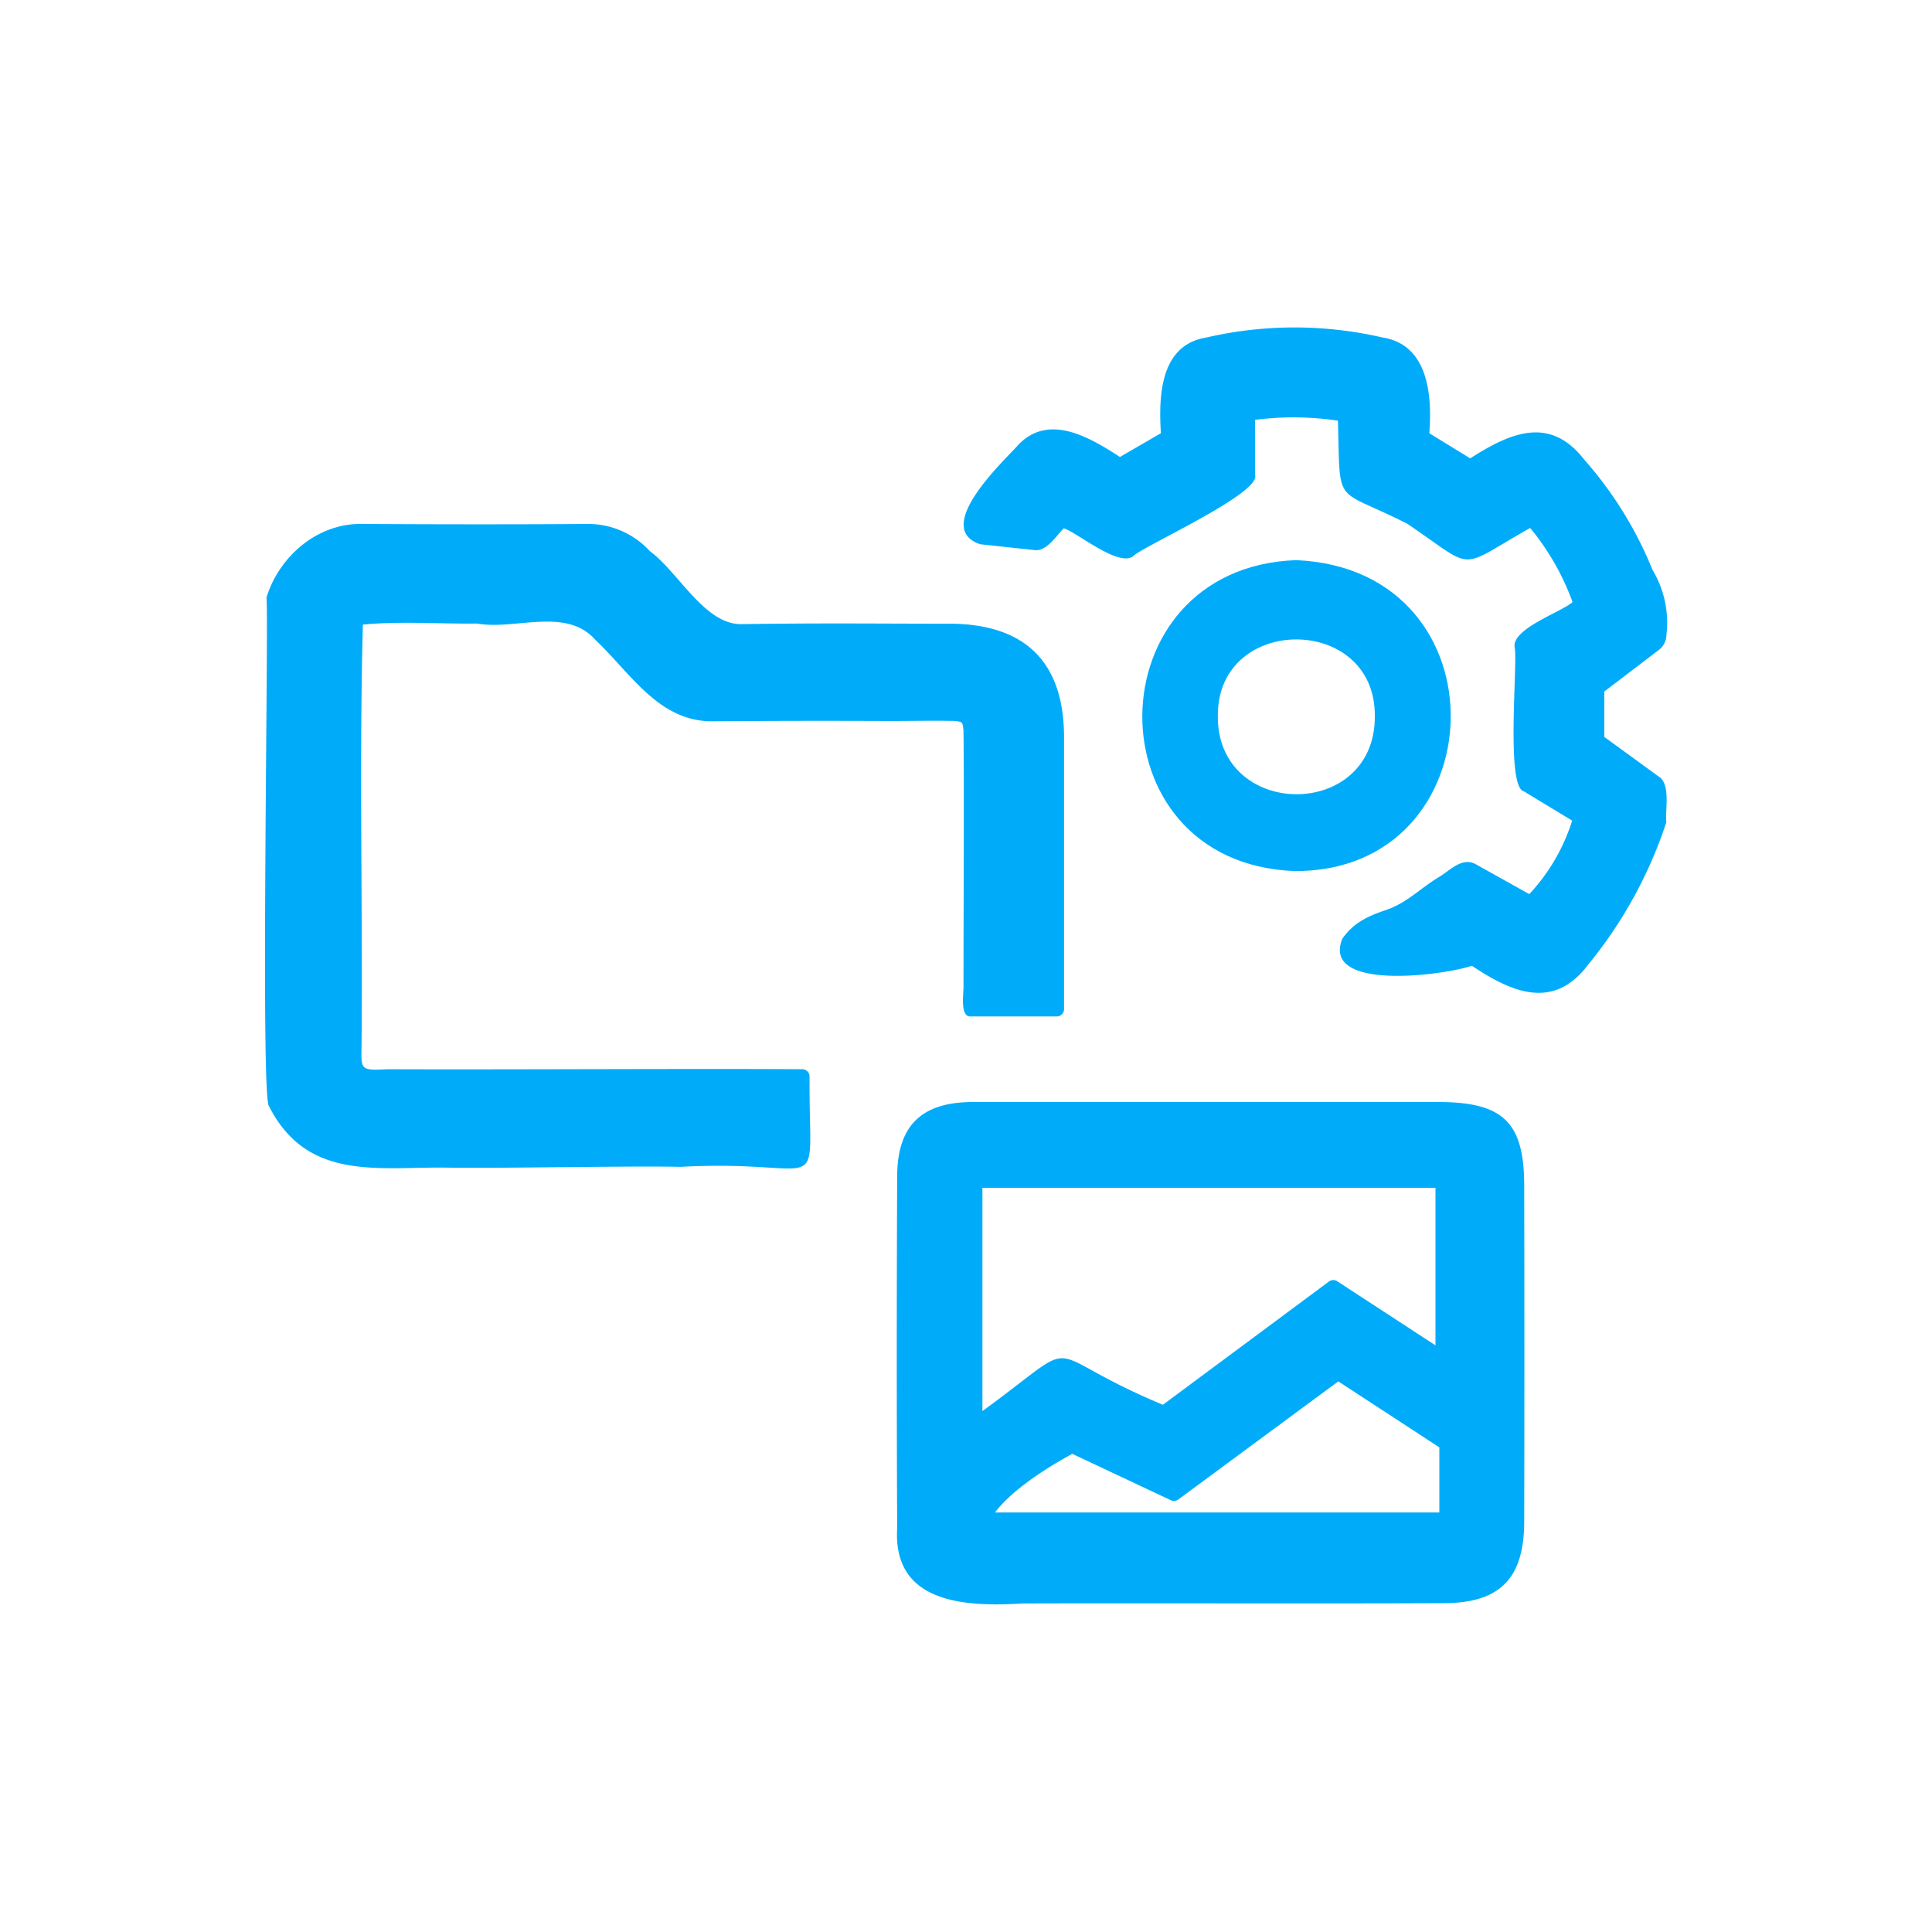
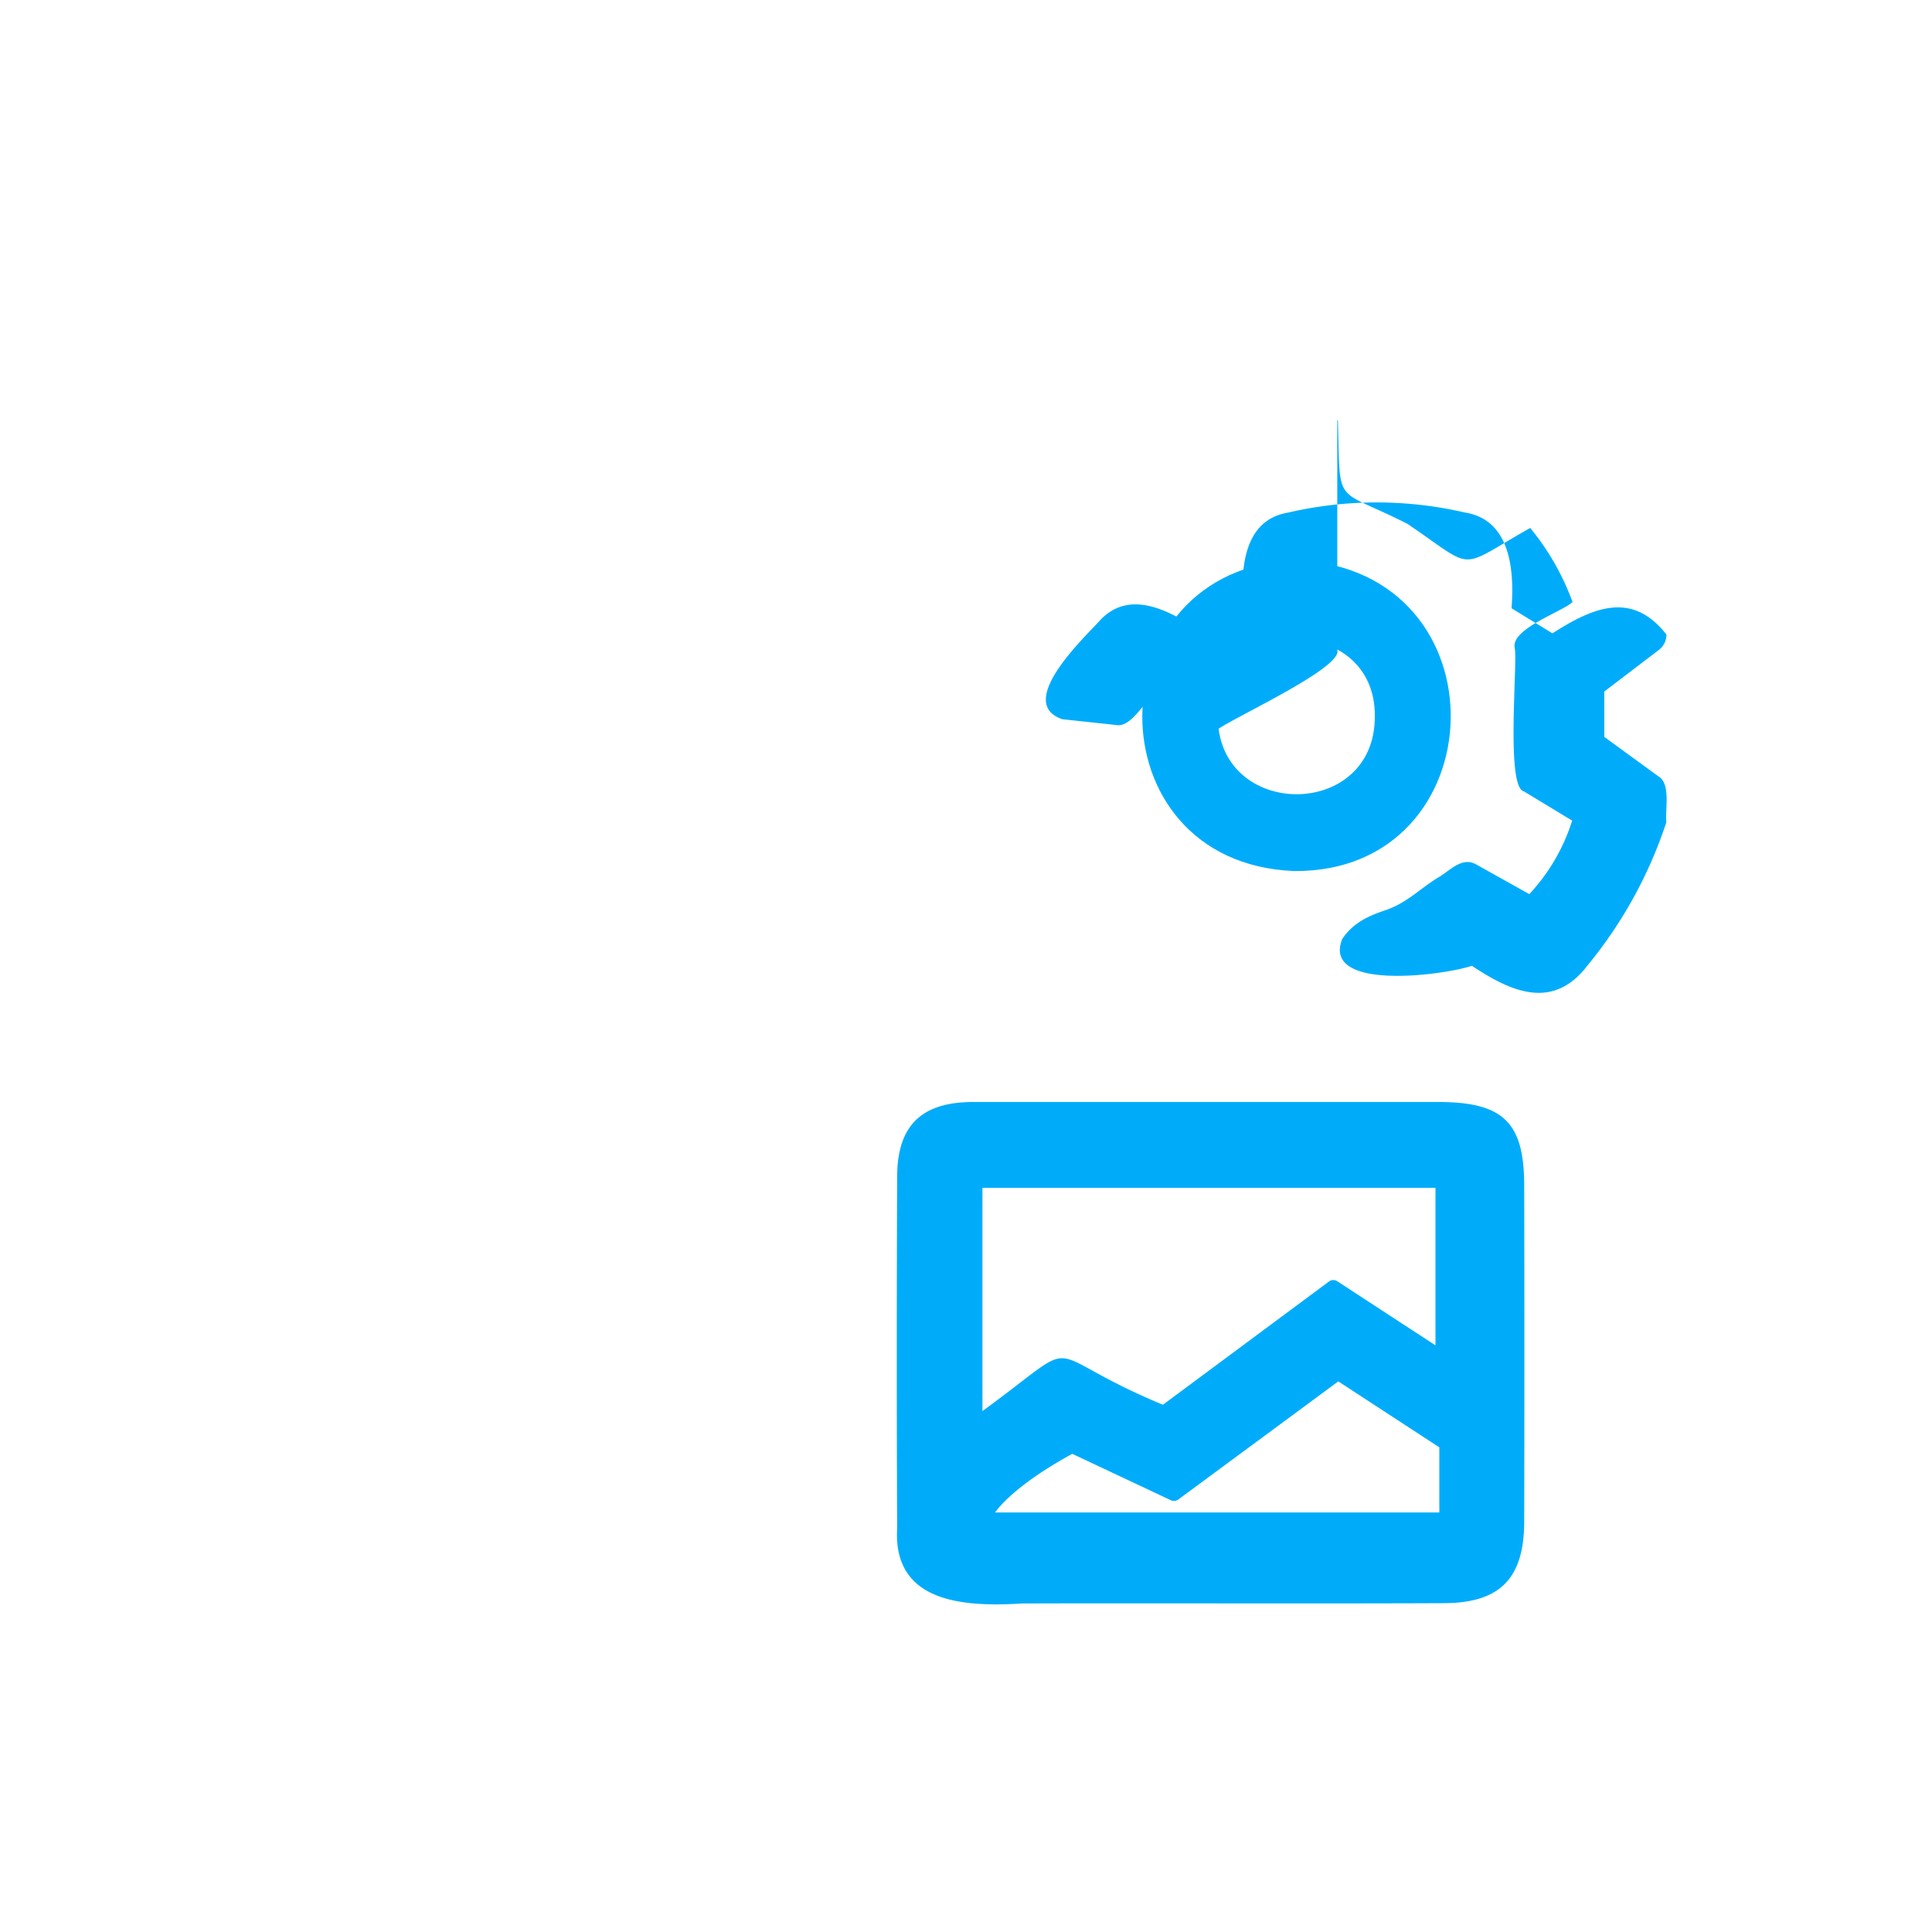
<svg xmlns="http://www.w3.org/2000/svg" id="Layer_1" data-name="Layer 1" viewBox="0 0 400 400">
  <defs>
    <style>.cls-1{fill:#00acfa;}</style>
  </defs>
-   <path class="cls-1" d="M75.13,129.32c7.73-.76,15.84-.12,23.64-.22,7.92,1.41,18.42-3.52,24.53,3.41,7.39,7,13.26,17.16,24.66,16.82,14.45-.11,22.81-.1,33.56-.07,4.6.06,10.93-.1,16.12,0,1.65.19,1.65.19,1.84,2,.15,12.86,0,37.06,0,52.84.09,1.21-.85,6.53,1.5,6.34H218.8a1.5,1.5,0,0,0,1.5-1.5c0-14.15,0-44,0-56.28,0-15.39-7.85-23.31-23.19-23.53-16.67,0-25.43-.16-44,.09-7.45-.3-12.68-10.79-18.56-15.11a17.33,17.33,0,0,0-13-5.63c-15.76.11-31.57.08-46.39,0-9.52-.27-17.46,6.87-20,15.27C55.69,126.2,53.9,227,55.68,229c7.93,15.67,22.69,12.52,37.05,12.75,10.7.18,37.16-.4,48.2-.17,31.14-1.68,26.5,7.85,26.68-18.71a1.51,1.51,0,0,0-1.5-1.5c-22.72-.15-63.67.11-85.9,0-5.78.29-5.43.18-5.35-5.5C75.1,187.28,74.36,157.83,75.13,129.32Z" />
-   <path class="cls-1" d="M343.44,134.57a4,4,0,0,0,1.58-3.18A21.2,21.2,0,0,0,342.14,118,79.39,79.39,0,0,0,328,95.16c-7.08-9.09-15.14-5.69-23.61-.26l-8.46-5.2c.61-8-.28-18.34-9.66-19.82a81,81,0,0,0-36.52,0c-9.47,1.55-9.9,11.84-9.4,19.81l-8.48,4.92c-6.37-4.13-14.75-9.11-21.08-2.48-2.27,2.69-18.11,17.09-7.85,20.55l11,1.18c2.64.56,4.73-2.94,6.3-4.48,2.77.84,11.36,8.13,14.4,5.75,1.93-2,26.51-13,25.21-16.81V86.93A61.69,61.69,0,0,1,277,87.1c.54,18.22-1,13.53,14.4,21.36,14.45,9.8,10,9.54,25.41.85a52.16,52.16,0,0,1,8.77,15.34c-2.15,2-12.56,5.47-12,9.34.74,2.62-1.91,29,1.92,29.85l10,6.06a39.9,39.9,0,0,1-8.87,15.22L305.67,179c-2.88-1.7-5.35,1.13-7.68,2.54-4,2.39-6.72,5.46-11.23,6.93-2.85,1-6.39,2.27-8.86,5.92-4.3,10.76,20.46,7.66,26.84,5.57,8,5.31,16.76,9.41,24-.15A91.77,91.77,0,0,0,345,170.23c-.31-2.33,1-8-1.65-9.5l-11.2-8.16v-9.4Z" />
+   <path class="cls-1" d="M343.44,134.57a4,4,0,0,0,1.58-3.18c-7.08-9.09-15.14-5.69-23.61-.26l-8.46-5.2c.61-8-.28-18.34-9.66-19.82a81,81,0,0,0-36.52,0c-9.47,1.55-9.9,11.84-9.4,19.81l-8.48,4.92c-6.37-4.13-14.75-9.11-21.08-2.48-2.27,2.69-18.11,17.09-7.85,20.55l11,1.18c2.64.56,4.73-2.94,6.3-4.48,2.77.84,11.36,8.13,14.4,5.75,1.93-2,26.51-13,25.21-16.81V86.93A61.69,61.69,0,0,1,277,87.1c.54,18.22-1,13.53,14.4,21.36,14.45,9.8,10,9.54,25.41.85a52.16,52.16,0,0,1,8.77,15.34c-2.15,2-12.56,5.47-12,9.34.74,2.62-1.91,29,1.92,29.85l10,6.06a39.9,39.9,0,0,1-8.87,15.22L305.67,179c-2.88-1.7-5.35,1.13-7.68,2.54-4,2.39-6.72,5.46-11.23,6.93-2.85,1-6.39,2.27-8.86,5.92-4.3,10.76,20.46,7.66,26.84,5.57,8,5.31,16.76,9.41,24-.15A91.77,91.77,0,0,0,345,170.23c-.31-2.33,1-8-1.65-9.5l-11.2-8.16v-9.4Z" />
  <path class="cls-1" d="M297.86,228.16c-20.53,0-41.75,0-62.3,0-11.24,0-22.87,0-34.3,0-10.54.07-15.46,4.94-15.51,15.34-.11,25.08-.11,49.59,0,72.87-.94,15.45,13.73,16.38,25.93,15.61,29.1-.08,57.85.06,87.13-.06,11.73,0,16.74-5.09,16.76-16.89.05-22.13.05-44.89,0-69.58C315.56,232.39,311.25,228.18,297.86,228.16Zm-.66,50.38-20.34-13.27a1.49,1.49,0,0,0-1.71.05l-34.38,25.52c-27-11.21-15.17-14.85-37.37,1.31V245.93h93.8ZM222,301l20.42,9.61a1.53,1.53,0,0,0,1.53-.15L277.08,286,298,299.66v13.48H206C208.83,309.4,214.38,305.17,222,301Z" />
  <path class="cls-1" d="M267.92,180.34c42.06.36,44.27-62.47.45-64.37C226.27,117.45,225.64,178.65,267.92,180.34ZM252.14,148c.07-20.86,32.57-20.83,32.5.16C284.89,170,251.75,169.78,252.14,148Z" />
</svg>